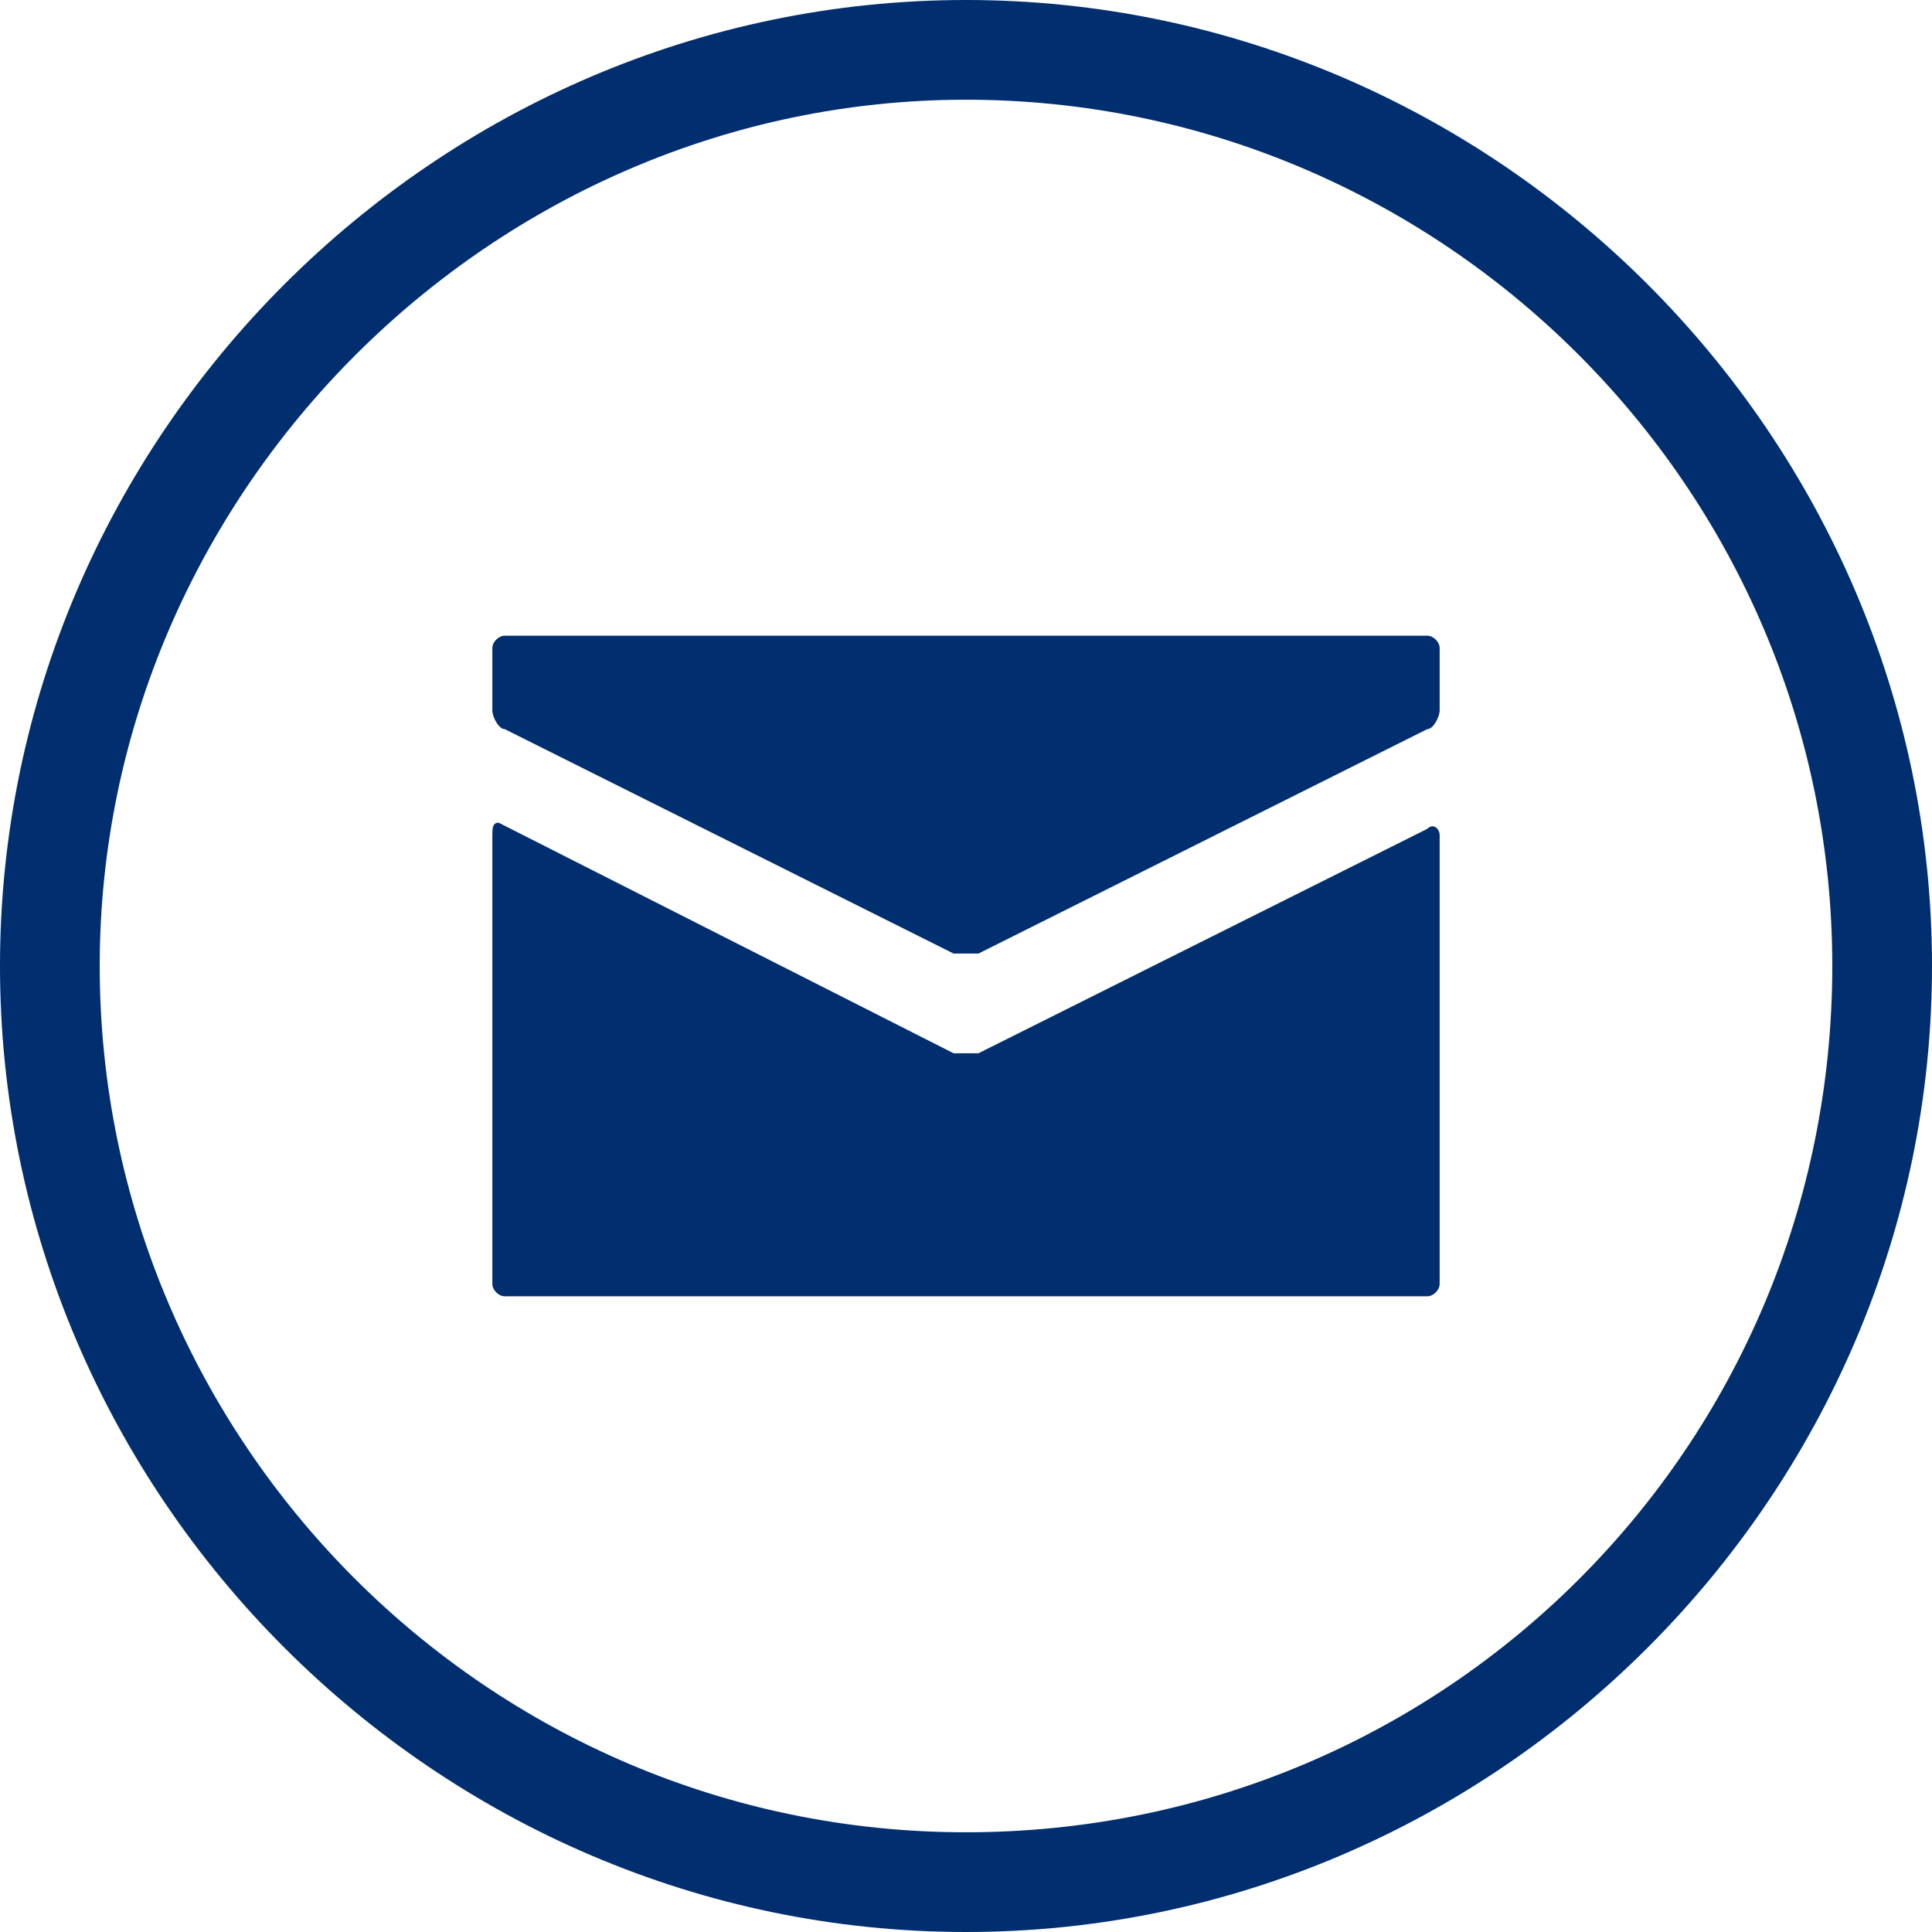
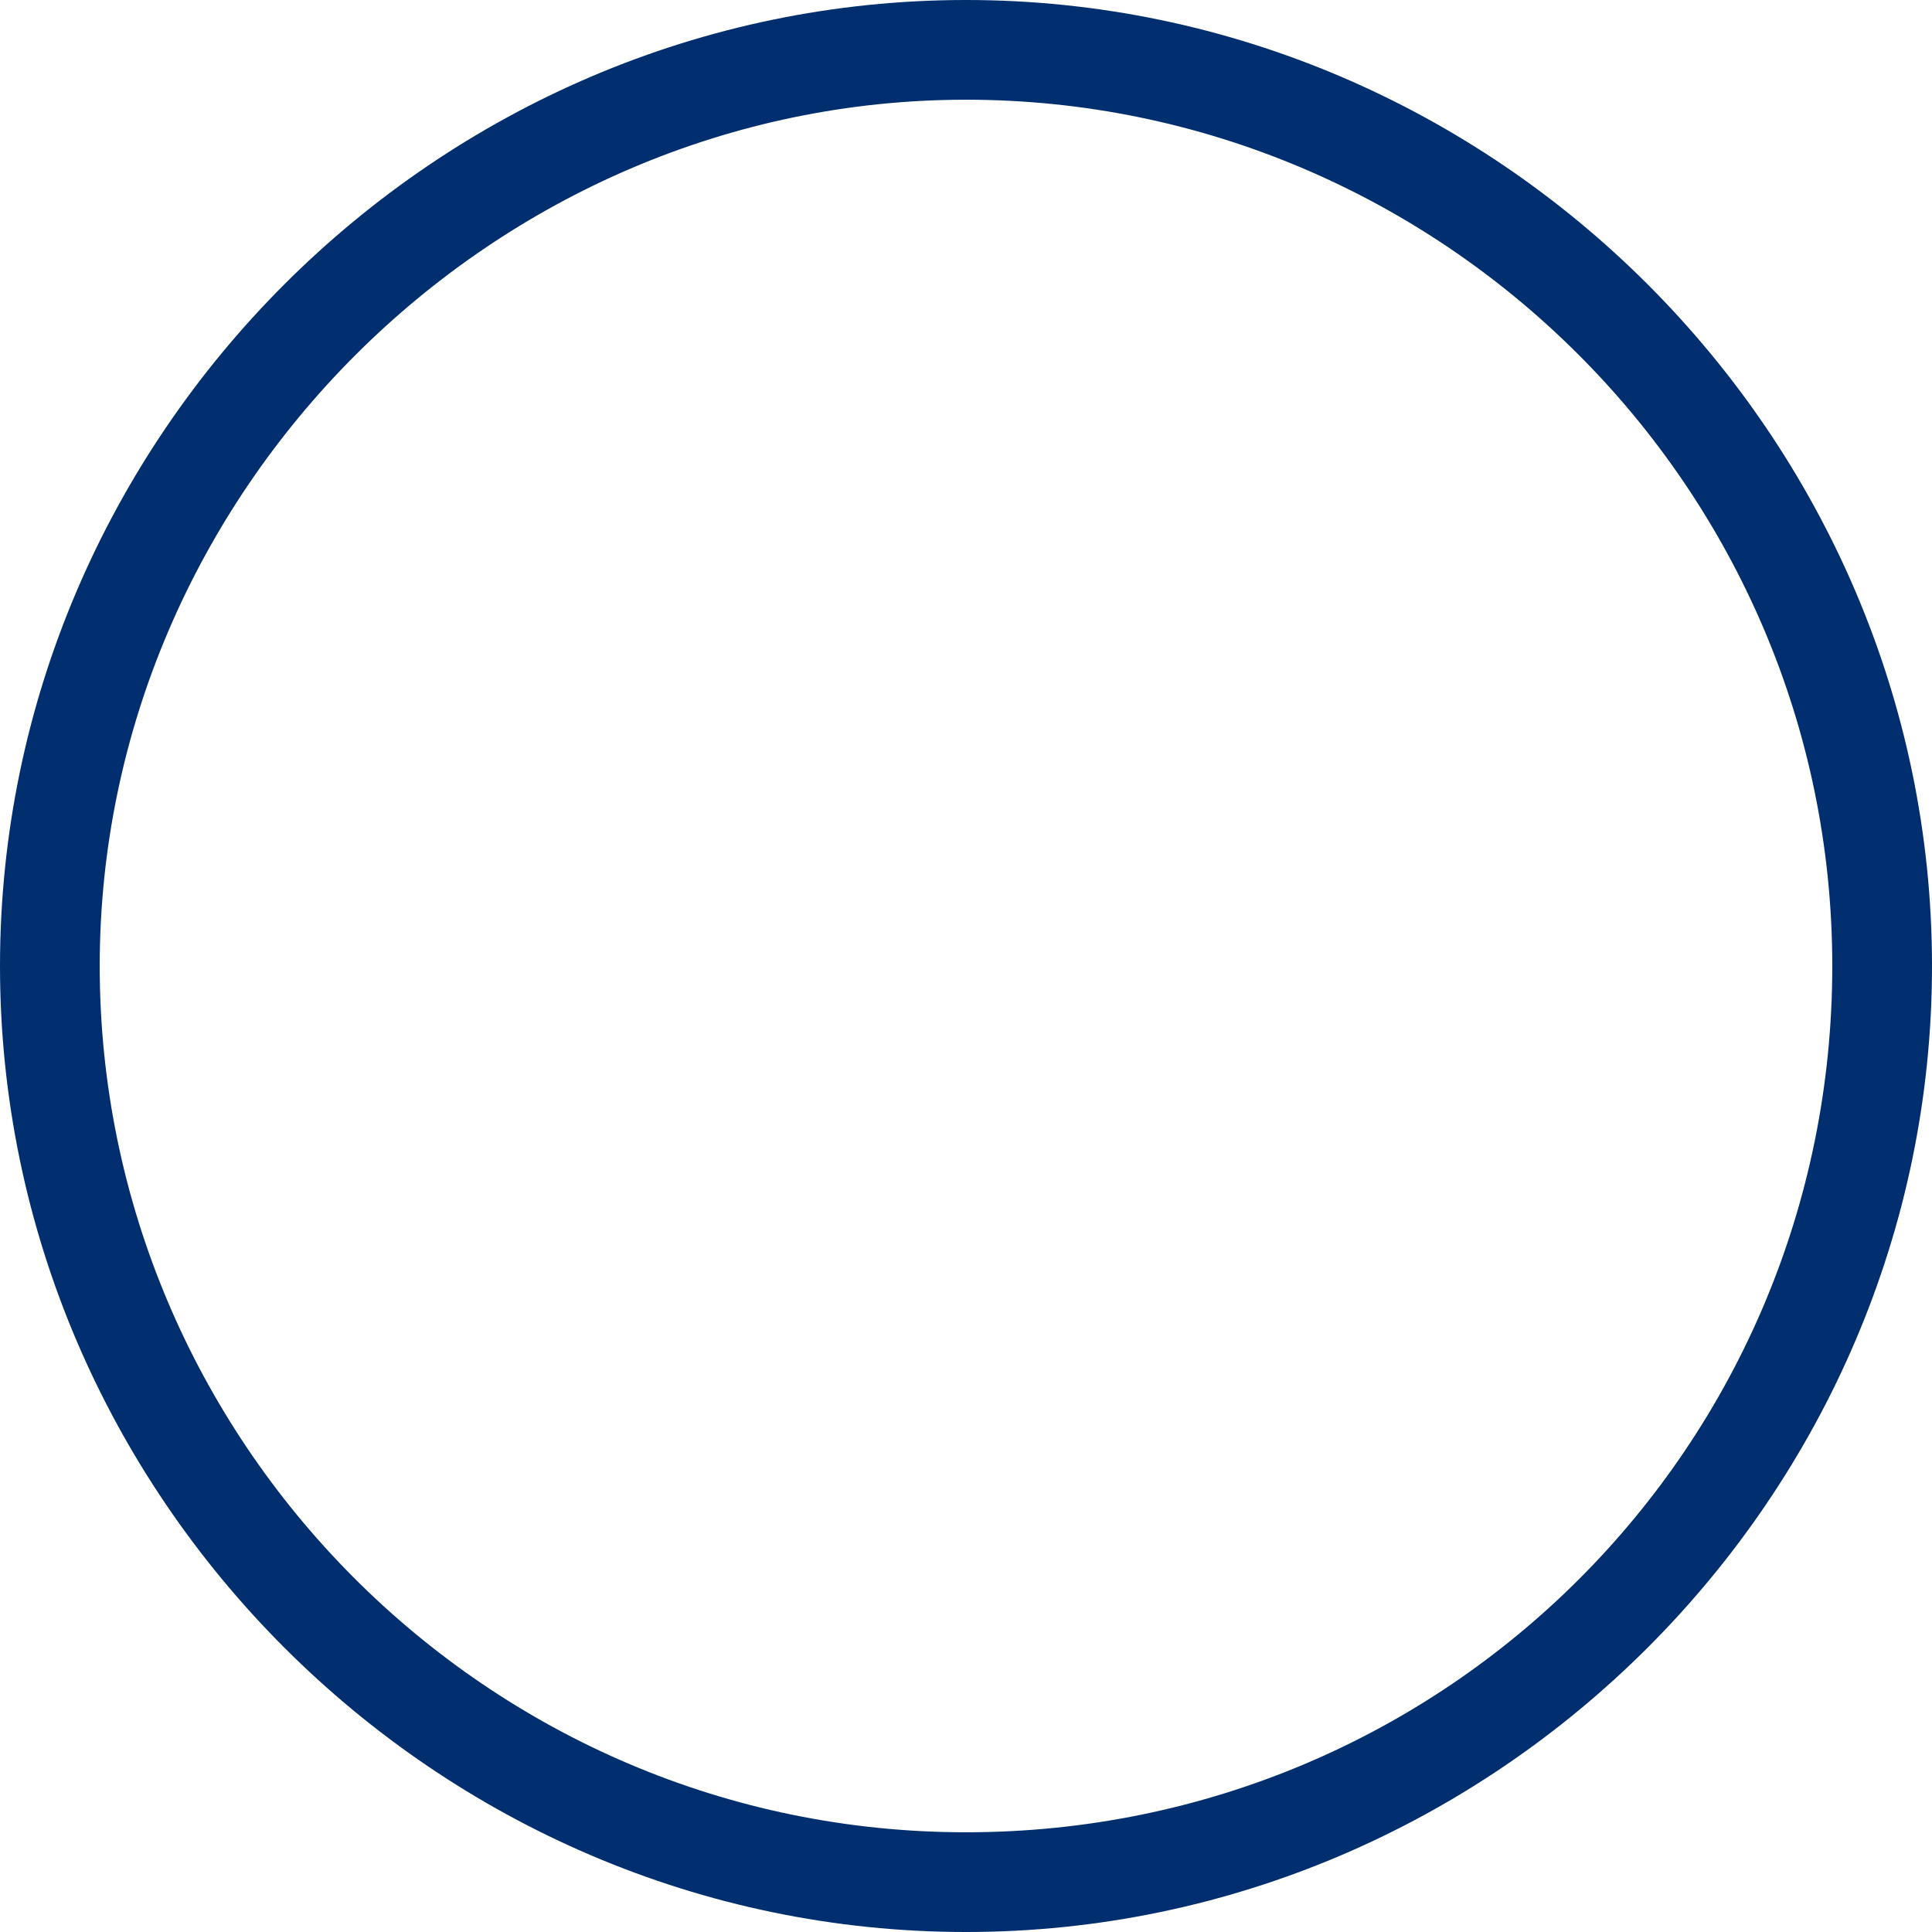
<svg xmlns="http://www.w3.org/2000/svg" width="31" height="31" viewBox="0 0 31 31">
  <g fill="#002E6E">
    <path d="M15.5,31 C7,31 0,24 0,15.5 C0,7 7,0 15.5,0 C24,0 31,7 31,15.5 C31,24 24,31 15.5,31 Z M15.5,1.6 C7.9,1.6 1.6,7.9 1.6,15.5 C1.6,23.1 7.8,29.4 15.5,29.4 C23.2,29.4 29.4,23.2 29.4,15.5 C29.4,7.8 23.1,1.6 15.5,1.6 Z" />
-     <path d="M8.1,10.2 C8,10.2 7.9,10.3 7.9,10.4 L7.9,11.4 C7.9,11.5 8,11.7 8.1,11.7 L15.3,15.3 L15.7,15.3 L22.9,11.7 C23,11.7 23.1,11.5 23.1,11.4 L23.1,10.4 C23.1,10.3 23,10.2 22.9,10.2 L8.1,10.2 Z M8,13.2 C7.9,13.2 7.9,13.3 7.9,13.4 L7.9,20.6 C7.9,20.7 8,20.8 8.1,20.8 L22.9,20.8 C23,20.8 23.1,20.7 23.1,20.6 L23.1,13.4 C23.1,13.3 23,13.2 22.9,13.3 L15.7,16.9 L15.3,16.9 L8,13.2 Z" />
  </g>
</svg>